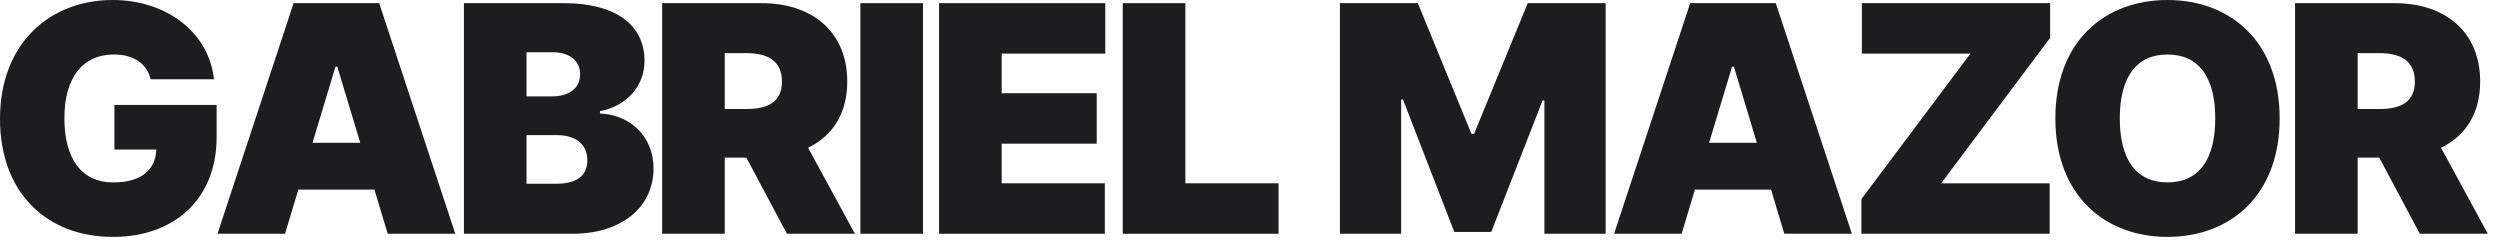
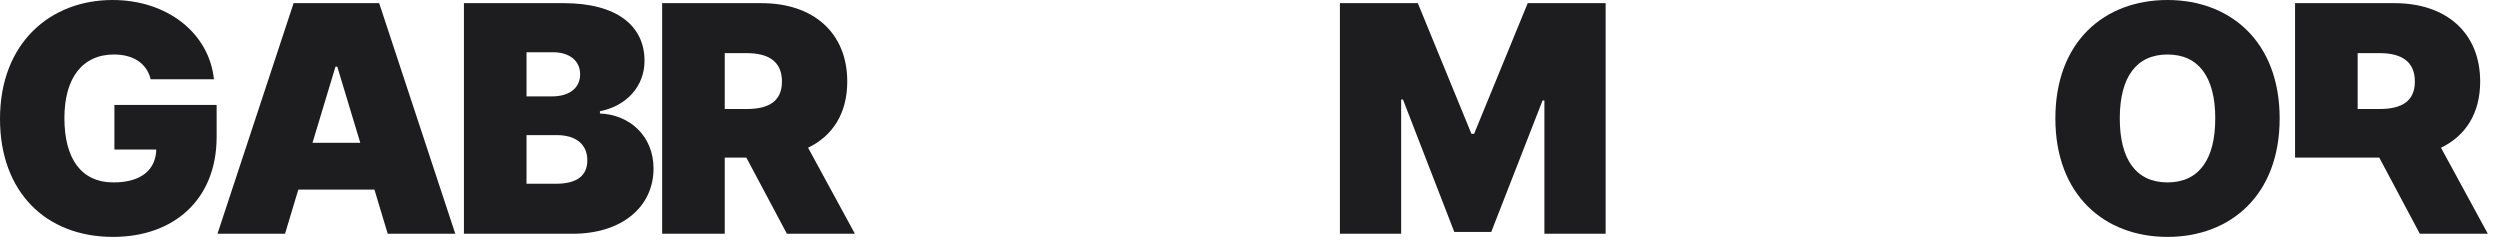
<svg xmlns="http://www.w3.org/2000/svg" width="205" height="20" viewBox="0 0 205 20" fill="none">
  <path d="M12.354 6.5H17.543C17.146 2.705 13.702 0 9.233 0C4.136 0 0 3.509 0 9.75C0 15.733 3.749 19.426 9.27 19.426C14.219 19.426 17.764 16.398 17.764 11.227V8.605H9.381V12.261H12.815C12.769 13.905 11.606 14.957 9.307 14.957C6.648 14.957 5.281 13 5.281 9.676C5.281 6.398 6.759 4.469 9.344 4.469C10.95 4.469 12.04 5.207 12.354 6.5Z" fill="#1D1D1F" />
  <path d="M23.373 19.168L24.462 15.548H30.704L31.793 19.168H37.333L31.092 0.259H24.075L17.833 19.168H23.373ZM25.626 11.707L27.509 5.466H27.657L29.541 11.707H25.626Z" fill="#1D1D1F" />
  <path d="M38.042 19.168H46.942C51.051 19.168 53.59 16.924 53.59 13.812C53.59 11.144 51.623 9.399 49.195 9.307V9.122C51.383 8.688 52.851 7.072 52.851 4.986C52.851 2.105 50.562 0.259 46.24 0.259H38.042V19.168ZM43.175 15.068V11.079H45.65C47.21 11.079 48.161 11.818 48.161 13.148C48.161 14.413 47.302 15.068 45.576 15.068H43.175ZM43.175 7.903V4.284H45.354C46.628 4.284 47.57 4.93 47.57 6.094C47.57 7.257 46.628 7.903 45.28 7.903H43.175Z" fill="#1D1D1F" />
  <path d="M54.296 19.168H59.429V12.926H61.202L64.526 19.168H70.103L66.262 12.114C68.275 11.144 69.475 9.307 69.475 6.685C69.475 2.659 66.659 0.259 62.458 0.259H54.296V19.168ZM59.429 8.938V4.358H61.239C63.04 4.358 64.12 5.06 64.12 6.685C64.12 8.3 63.04 8.938 61.239 8.938H59.429Z" fill="#1D1D1F" />
-   <path d="M75.684 0.259H70.55V19.168H75.684V0.259Z" fill="#1D1D1F" />
-   <path d="M77.004 19.168H90.595V15.031H82.138V11.781H89.93V7.645H82.138V4.395H90.632V0.259H77.004V19.168Z" fill="#1D1D1F" />
-   <path d="M92.065 19.168H104.843V15.031H97.199V0.259H92.065V19.168Z" fill="#1D1D1F" />
  <path d="M109.873 0.259V19.168H114.895V8.162H115.043L119.253 19.02H122.282L126.492 8.236H126.64V19.168H131.662V0.259H125.273L120.878 10.969H120.657L116.262 0.259H109.873Z" fill="#1D1D1F" />
-   <path d="M137.894 19.168L138.984 15.548H145.225L146.315 19.168H151.855L145.613 0.259H138.596L132.355 19.168H137.894ZM140.147 11.707L142.031 5.466H142.179L144.062 11.707H140.147Z" fill="#1D1D1F" />
-   <path d="M152.637 19.168H168.074V15.031H159.174L168.111 3.102V0.259H152.674V4.395H161.574L152.637 16.324V19.168Z" fill="#1D1D1F" />
  <path d="M186.932 9.713C186.932 3.398 182.87 0 177.736 0C172.566 0 168.54 3.398 168.54 9.713C168.54 15.992 172.566 19.426 177.736 19.426C182.87 19.426 186.932 16.028 186.932 9.713ZM181.651 9.713C181.651 13.111 180.285 14.957 177.736 14.957C175.188 14.957 173.822 13.111 173.822 9.713C173.822 6.315 175.188 4.469 177.736 4.469C180.285 4.469 181.651 6.315 181.651 9.713Z" fill="#1D1D1F" />
-   <path d="M188.195 19.168H193.328V12.926H195.101L198.425 19.168H204.002L200.161 12.114C202.174 11.144 203.374 9.307 203.374 6.685C203.374 2.659 200.558 0.259 196.357 0.259H188.195V19.168ZM193.328 8.938V4.358H195.138C196.938 4.358 198.019 5.06 198.019 6.685C198.019 8.3 196.938 8.938 195.138 8.938H193.328Z" fill="#1D1D1F" />
+   <path d="M188.195 19.168V12.926H195.101L198.425 19.168H204.002L200.161 12.114C202.174 11.144 203.374 9.307 203.374 6.685C203.374 2.659 200.558 0.259 196.357 0.259H188.195V19.168ZM193.328 8.938V4.358H195.138C196.938 4.358 198.019 5.06 198.019 6.685C198.019 8.3 196.938 8.938 195.138 8.938H193.328Z" fill="#1D1D1F" />
</svg>